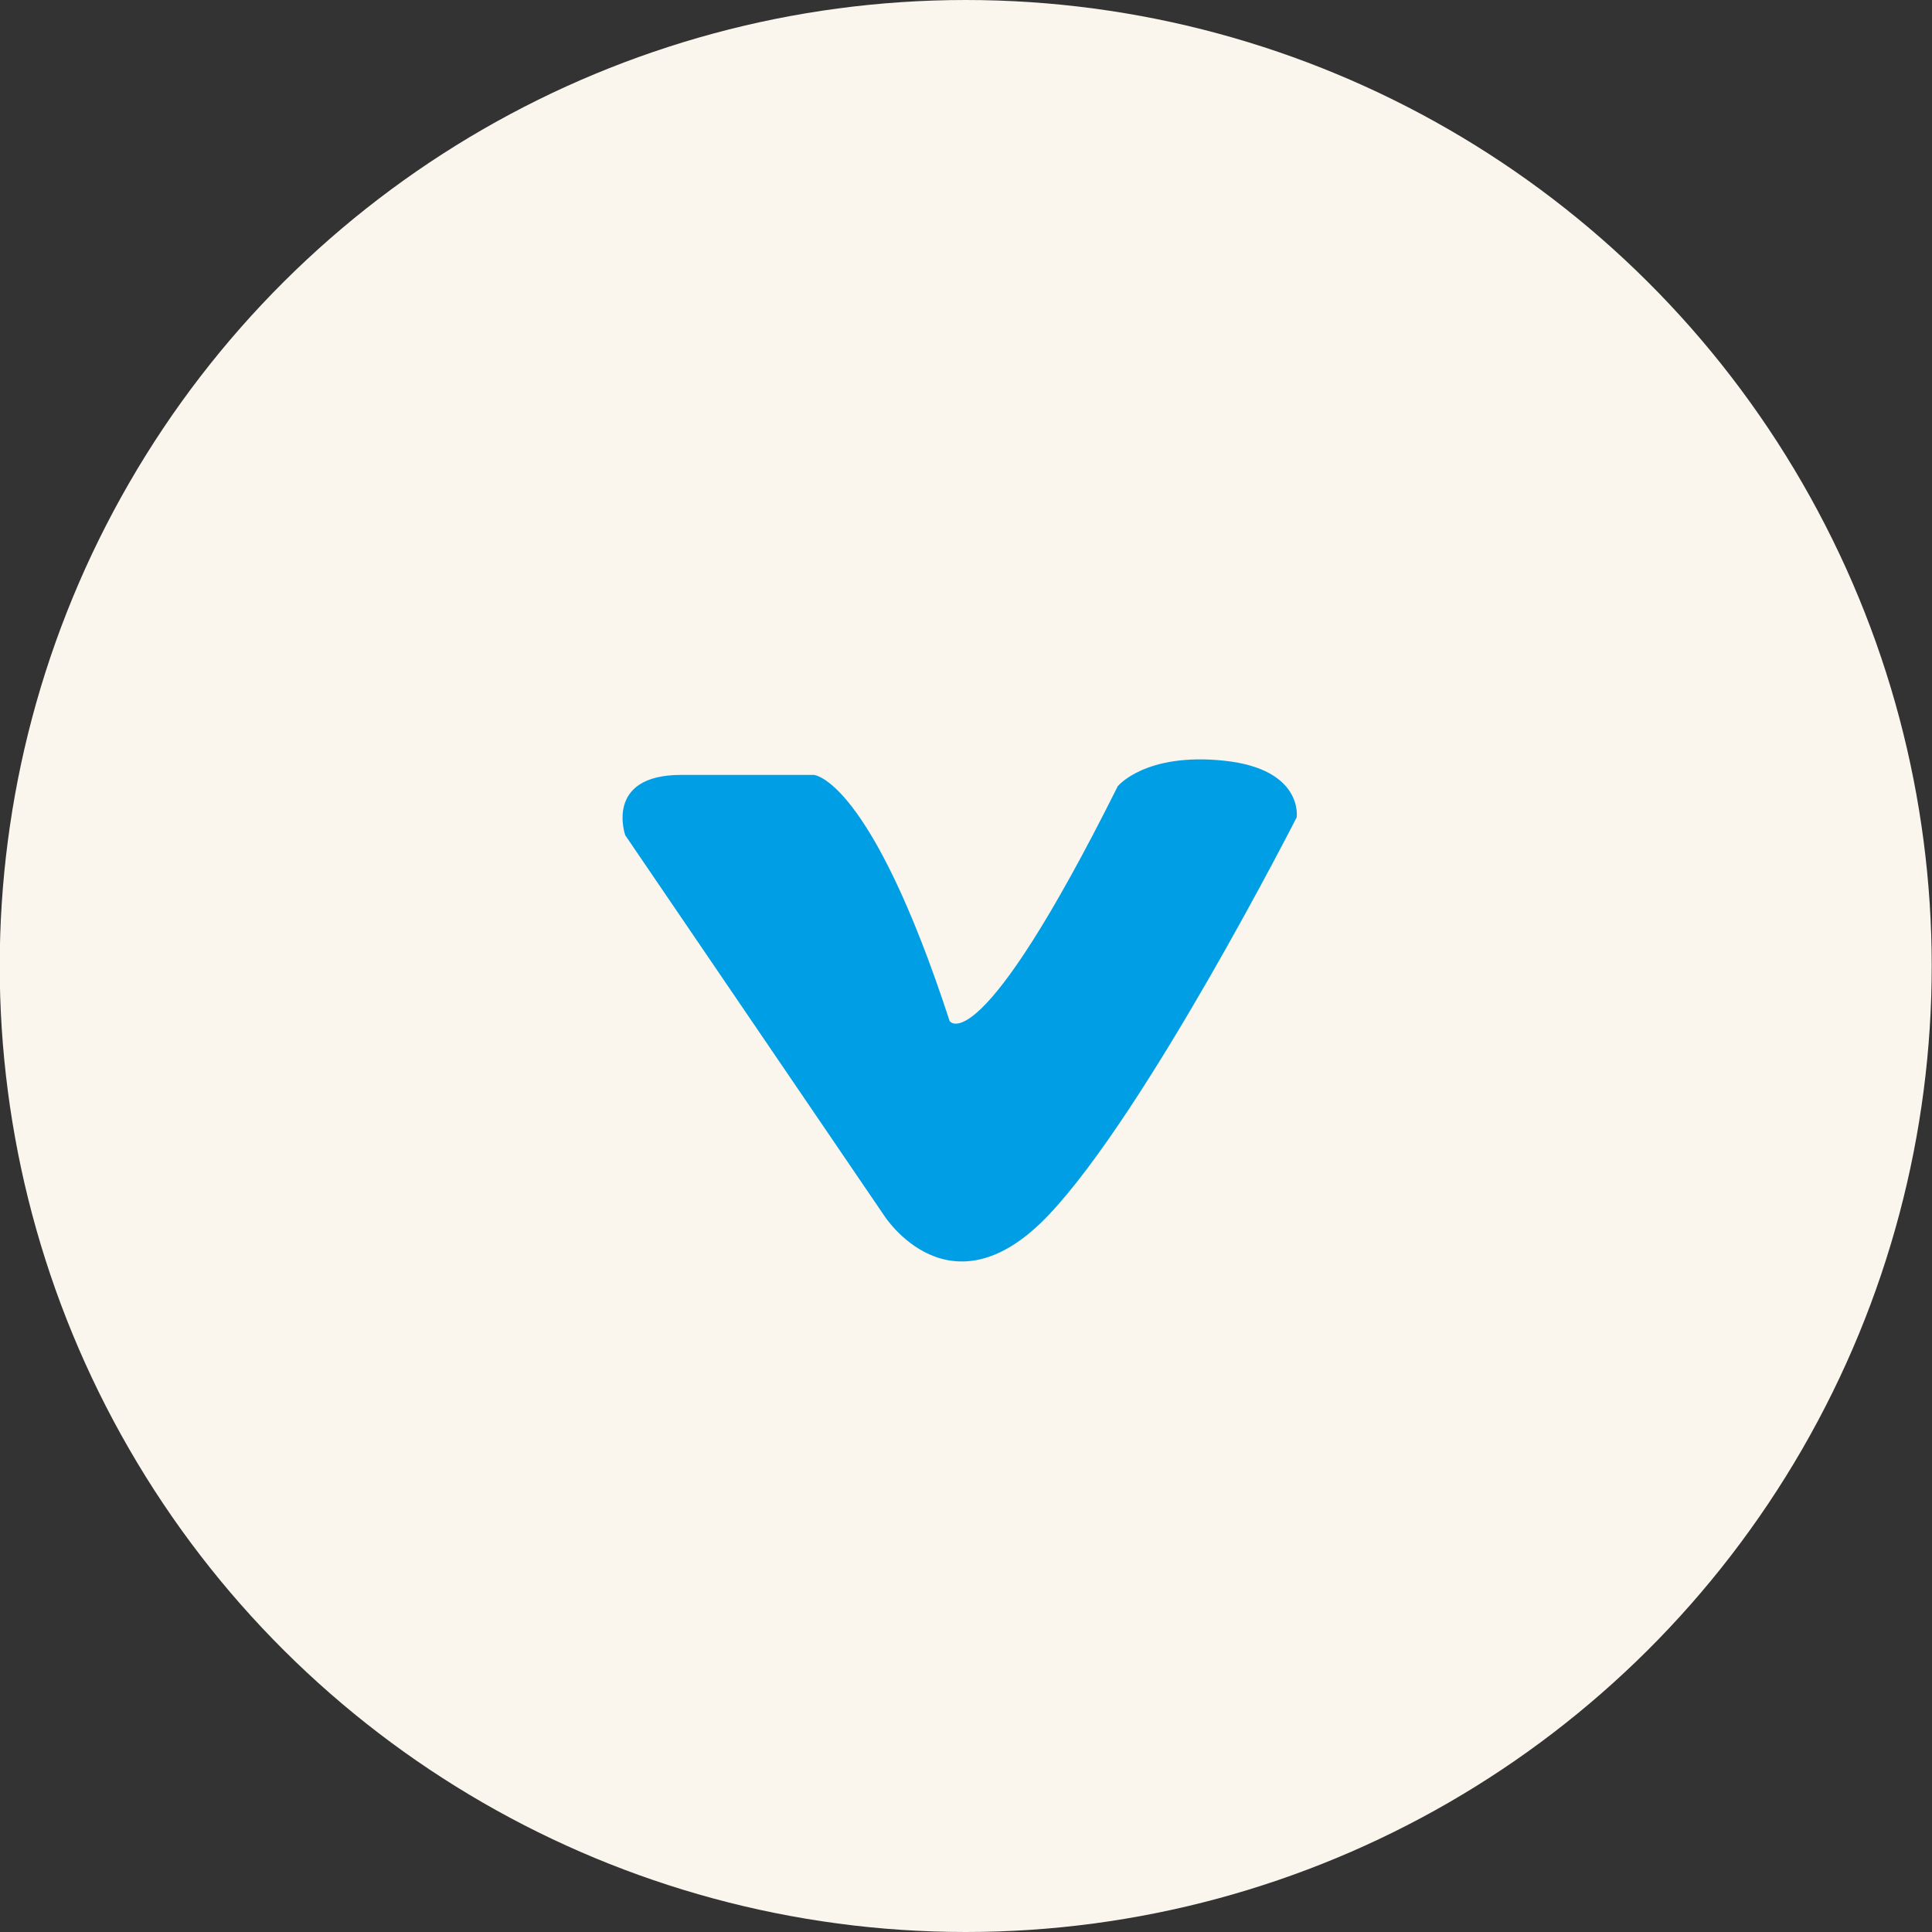
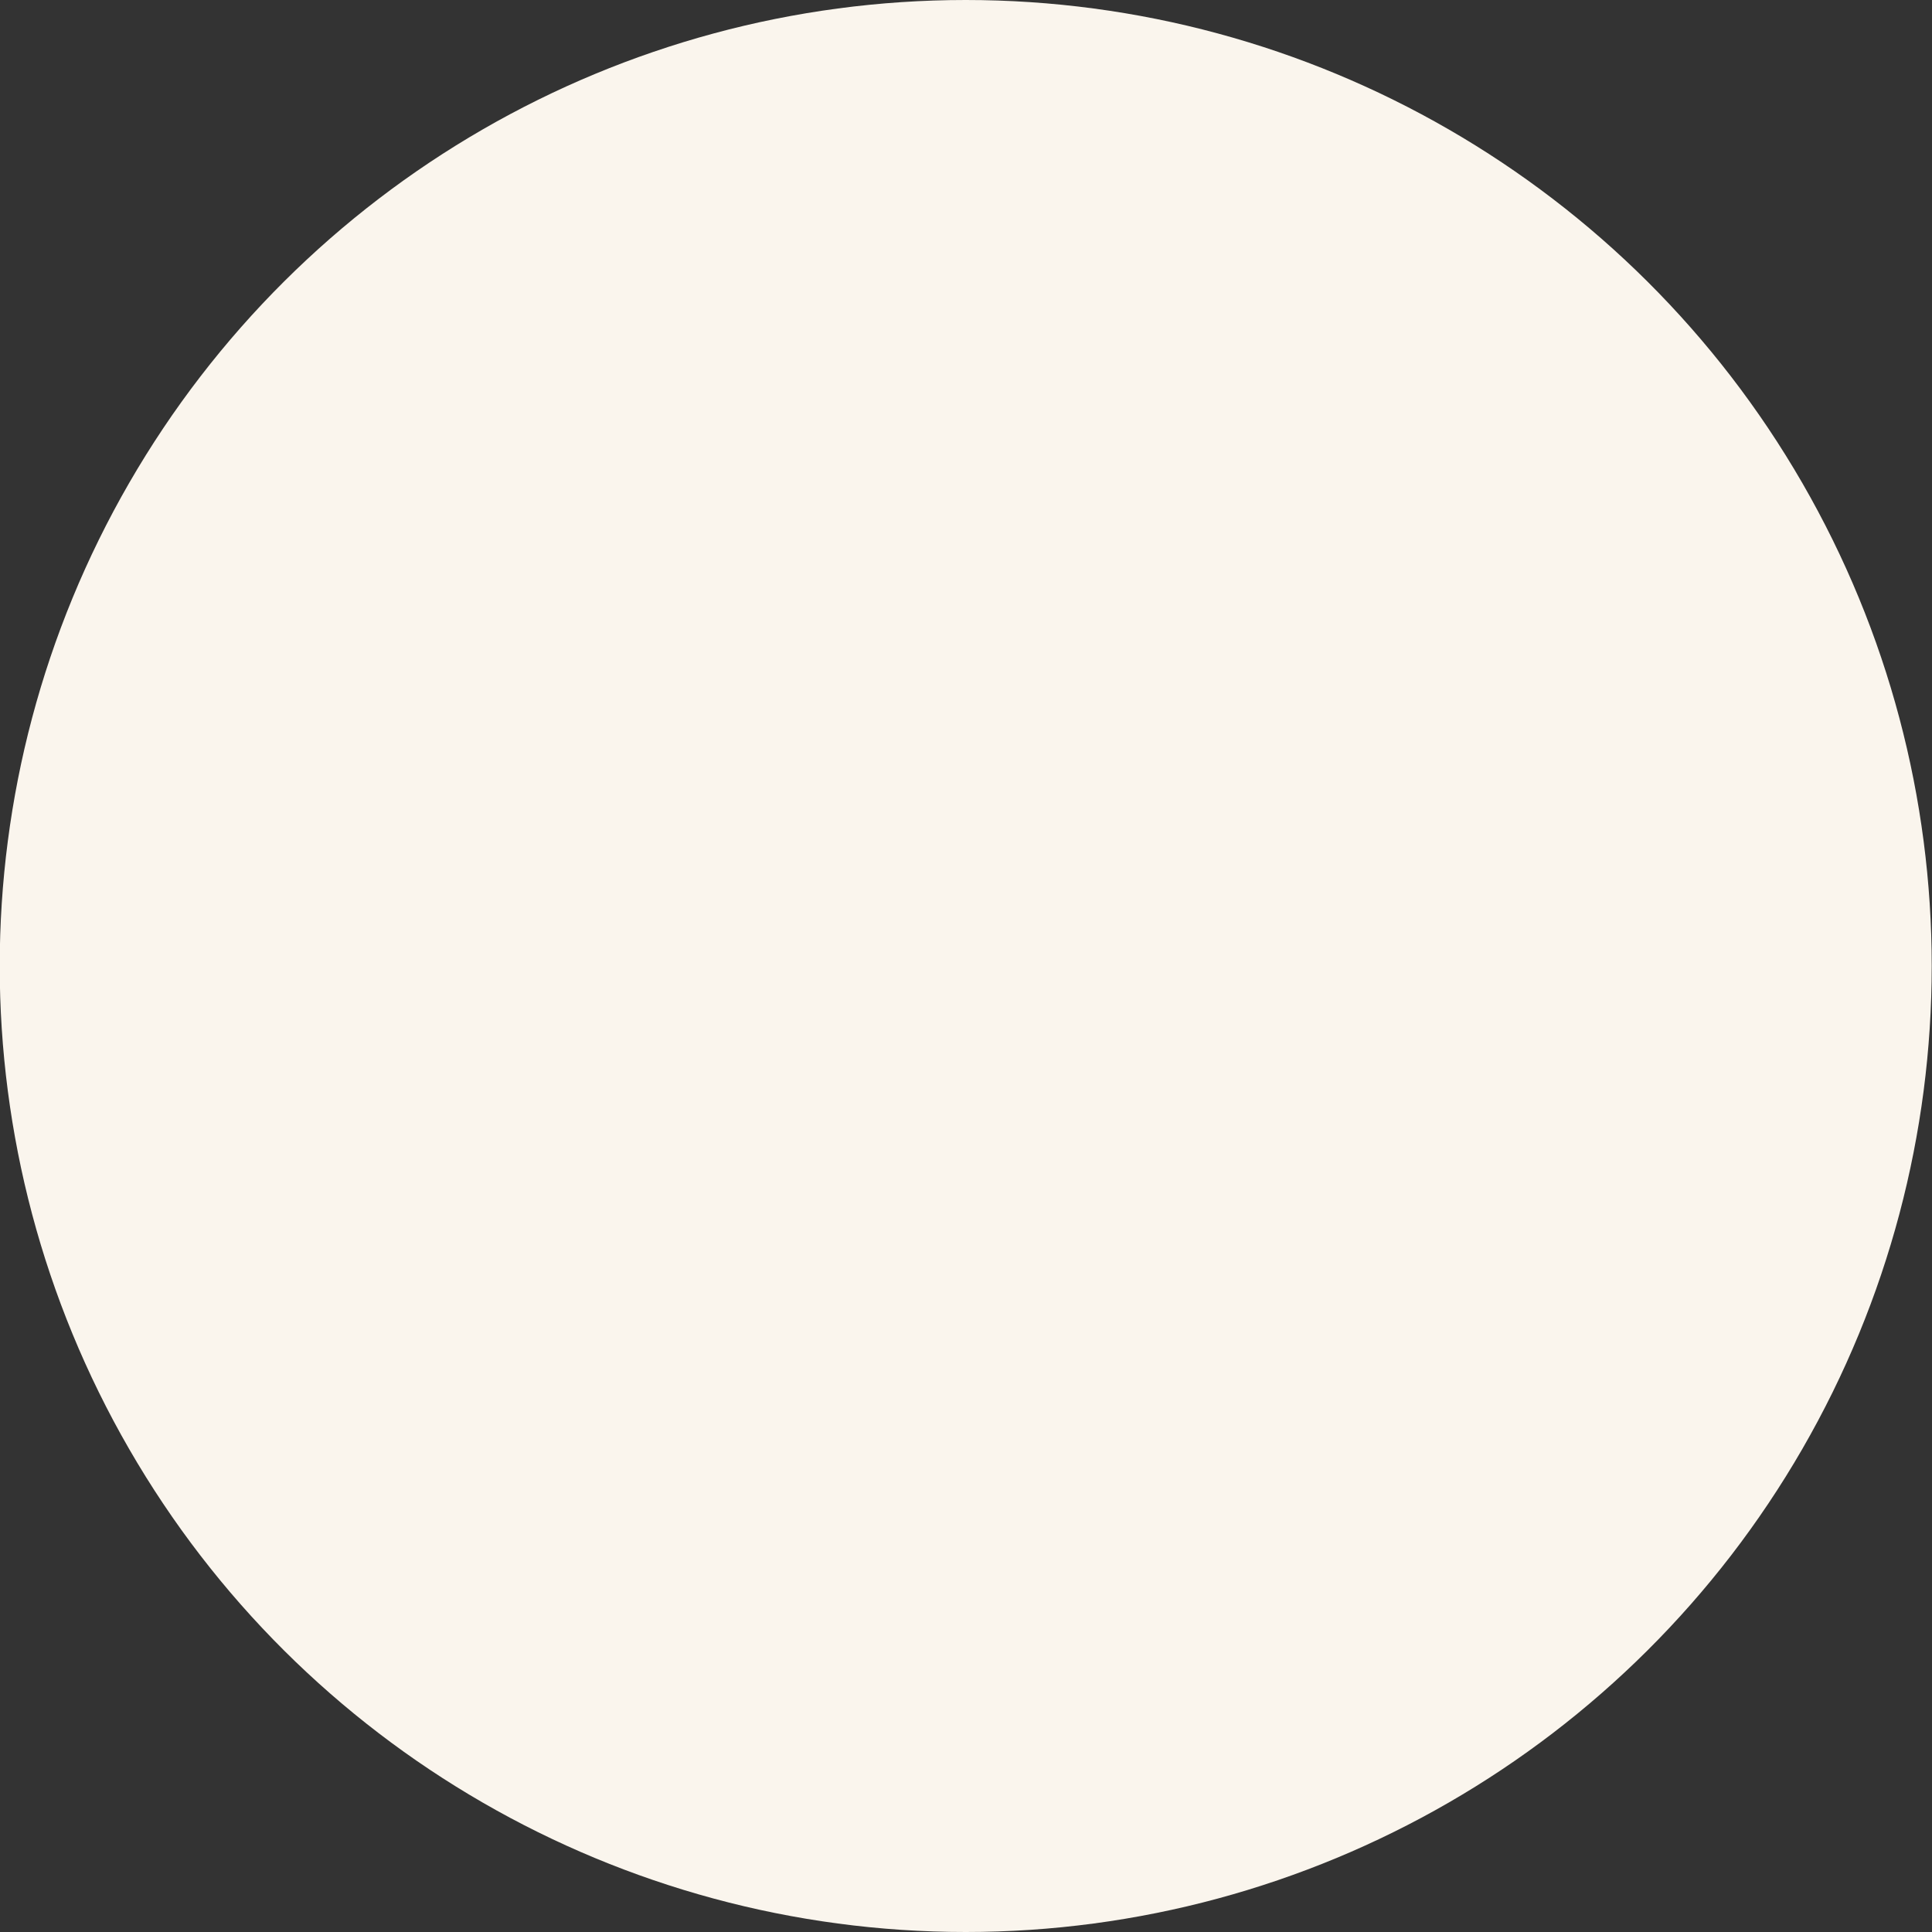
<svg xmlns="http://www.w3.org/2000/svg" width="56" height="56" viewBox="0 0 56 56" fill="none">
  <rect x="0" y="0" width="56" height="56" fill="#333333" stroke="none" />
  <circle cx="28" cy="28" r="28" transform="matrix(-4.37114e-08 1 1 4.37114e-08 -0.008 0)" fill="#FAF5ED" />
-   <path fill-rule="evenodd" clip-rule="evenodd" d="M37.586 23.689C37.586 23.689 33.235 32.237 30.381 35.233C27.526 38.228 25.627 35.233 25.627 35.233L18.123 24.21C18.123 24.21 17.506 22.461 19.744 22.461C21.982 22.461 23.588 22.461 23.588 22.461C23.588 22.461 25.221 22.539 27.526 29.596C27.526 29.596 28.356 30.885 32.398 22.79C32.398 22.79 33.196 21.805 35.49 22.05C37.785 22.295 37.586 23.689 37.586 23.689Z" fill="#009FE5" />
</svg>